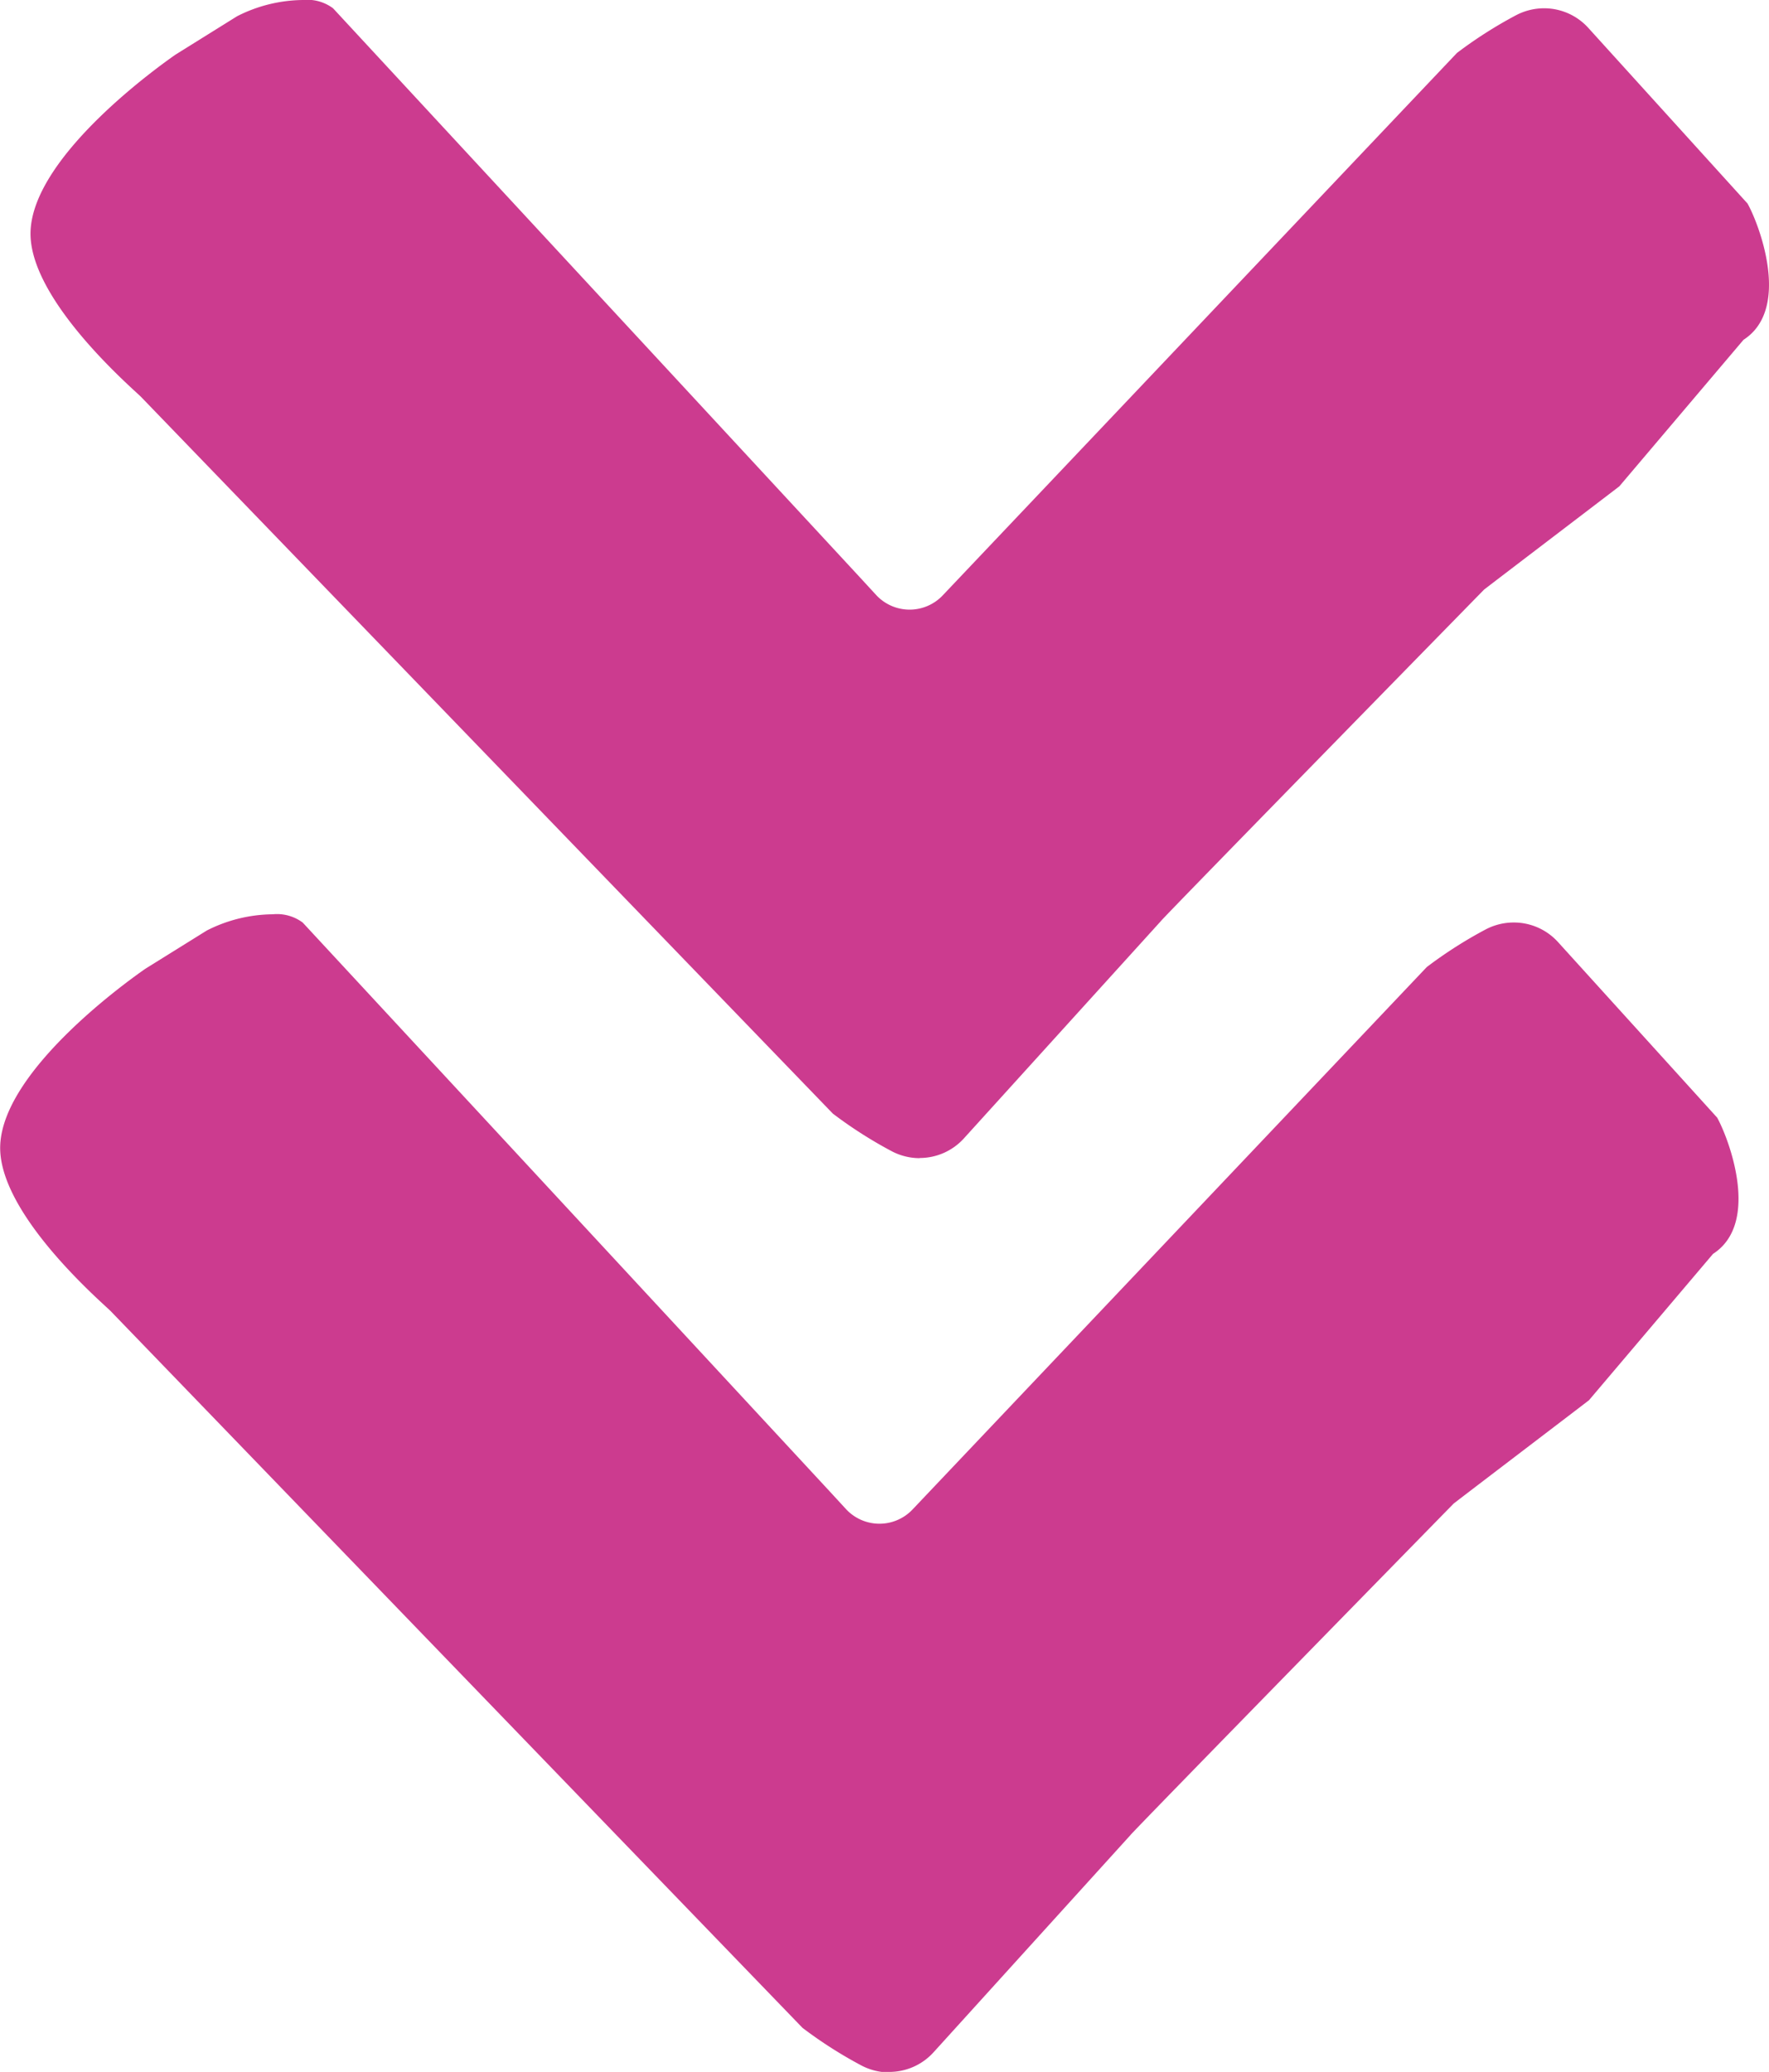
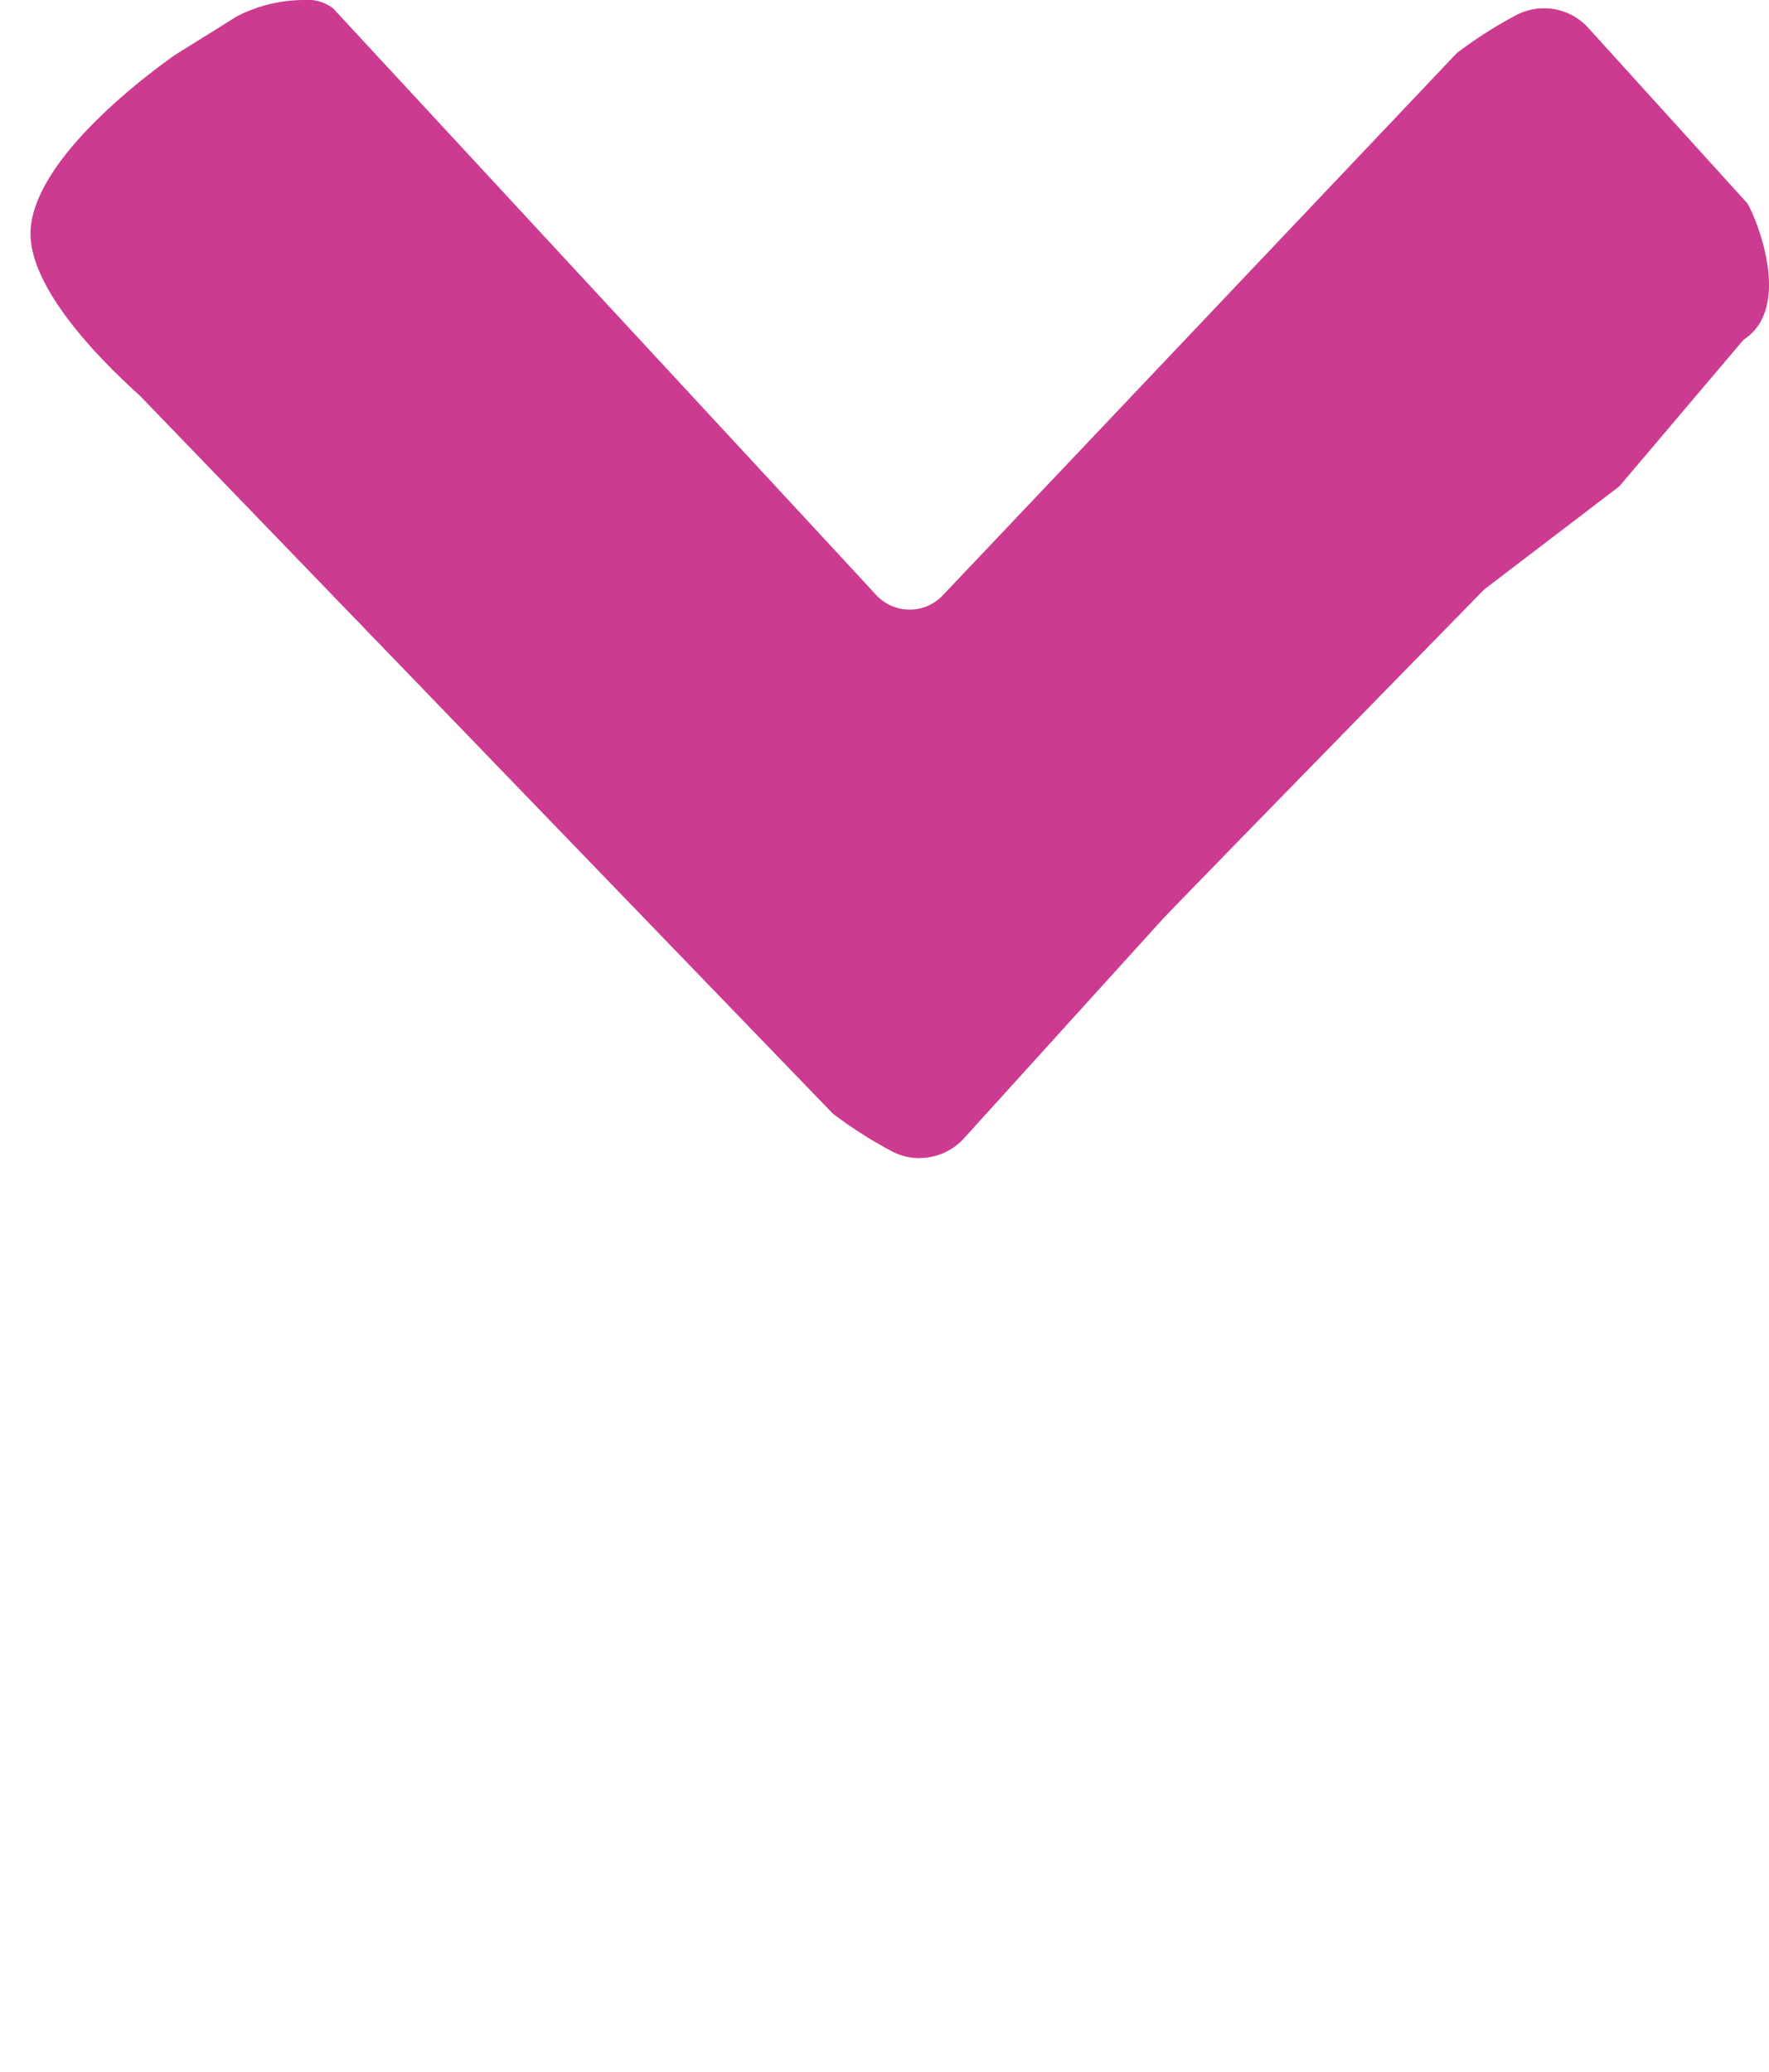
<svg xmlns="http://www.w3.org/2000/svg" width="42.693" height="50" viewBox="0 0 42.693 50">
  <g transform="translate(42.693) rotate(90)">
    <path d="M27.945,20.5a1.439,1.439,0,0,0-.47-1.067l-5.244-4.754c-.068-.038-8-7.8-8-7.8-.019-.019-2.477-3.247-2.495-3.267L8.2.615C7.454-.544,5.407.24,4.912.518L.673,4.361A1.438,1.438,0,0,0,.2,5.428,1.454,1.454,0,0,0,.365,6.1a10.484,10.484,0,0,0,.913,1.431l13.1,12.42a1.1,1.1,0,0,1-.015,1.593l-.44.405L.2,34.655a1.039,1.039,0,0,0-.2.724,3.564,3.564,0,0,0,.392,1.592L1.3,38.428c.012.019.022.035.035.053.216.308,2.386,3.384,4.227,3.474,1.63.079,3.791-2.437,4.012-2.662l17.3-16.7a10.467,10.467,0,0,0,.913-1.431,1.453,1.453,0,0,0,.162-.666" transform="translate(0 0)" fill="#cc3b8f" />
-     <path d="M164.335,25.049a1.439,1.439,0,0,0-.47-1.067l-5.244-4.754c-.068-.038-8-7.8-8-7.8-.019-.019-2.477-3.247-2.495-3.267l-3.532-2.994c-.747-1.159-2.793-.375-3.288-.1l-4.239,3.843a1.438,1.438,0,0,0-.47,1.067,1.454,1.454,0,0,0,.162.667,10.486,10.486,0,0,0,.913,1.431l13.1,12.42a1.1,1.1,0,0,1-.015,1.593l-.44.405-13.718,12.71a1.039,1.039,0,0,0-.2.724,3.564,3.564,0,0,0,.392,1.592l.907,1.457c.012.019.022.035.035.053.216.309,2.386,3.385,4.227,3.474,1.63.079,3.791-2.437,4.012-2.662l17.3-16.7a10.465,10.465,0,0,0,.913-1.431,1.454,1.454,0,0,0,.162-.666" transform="translate(-114.335 -3.816)" fill="#cc3b8f" />
  </g>
</svg>